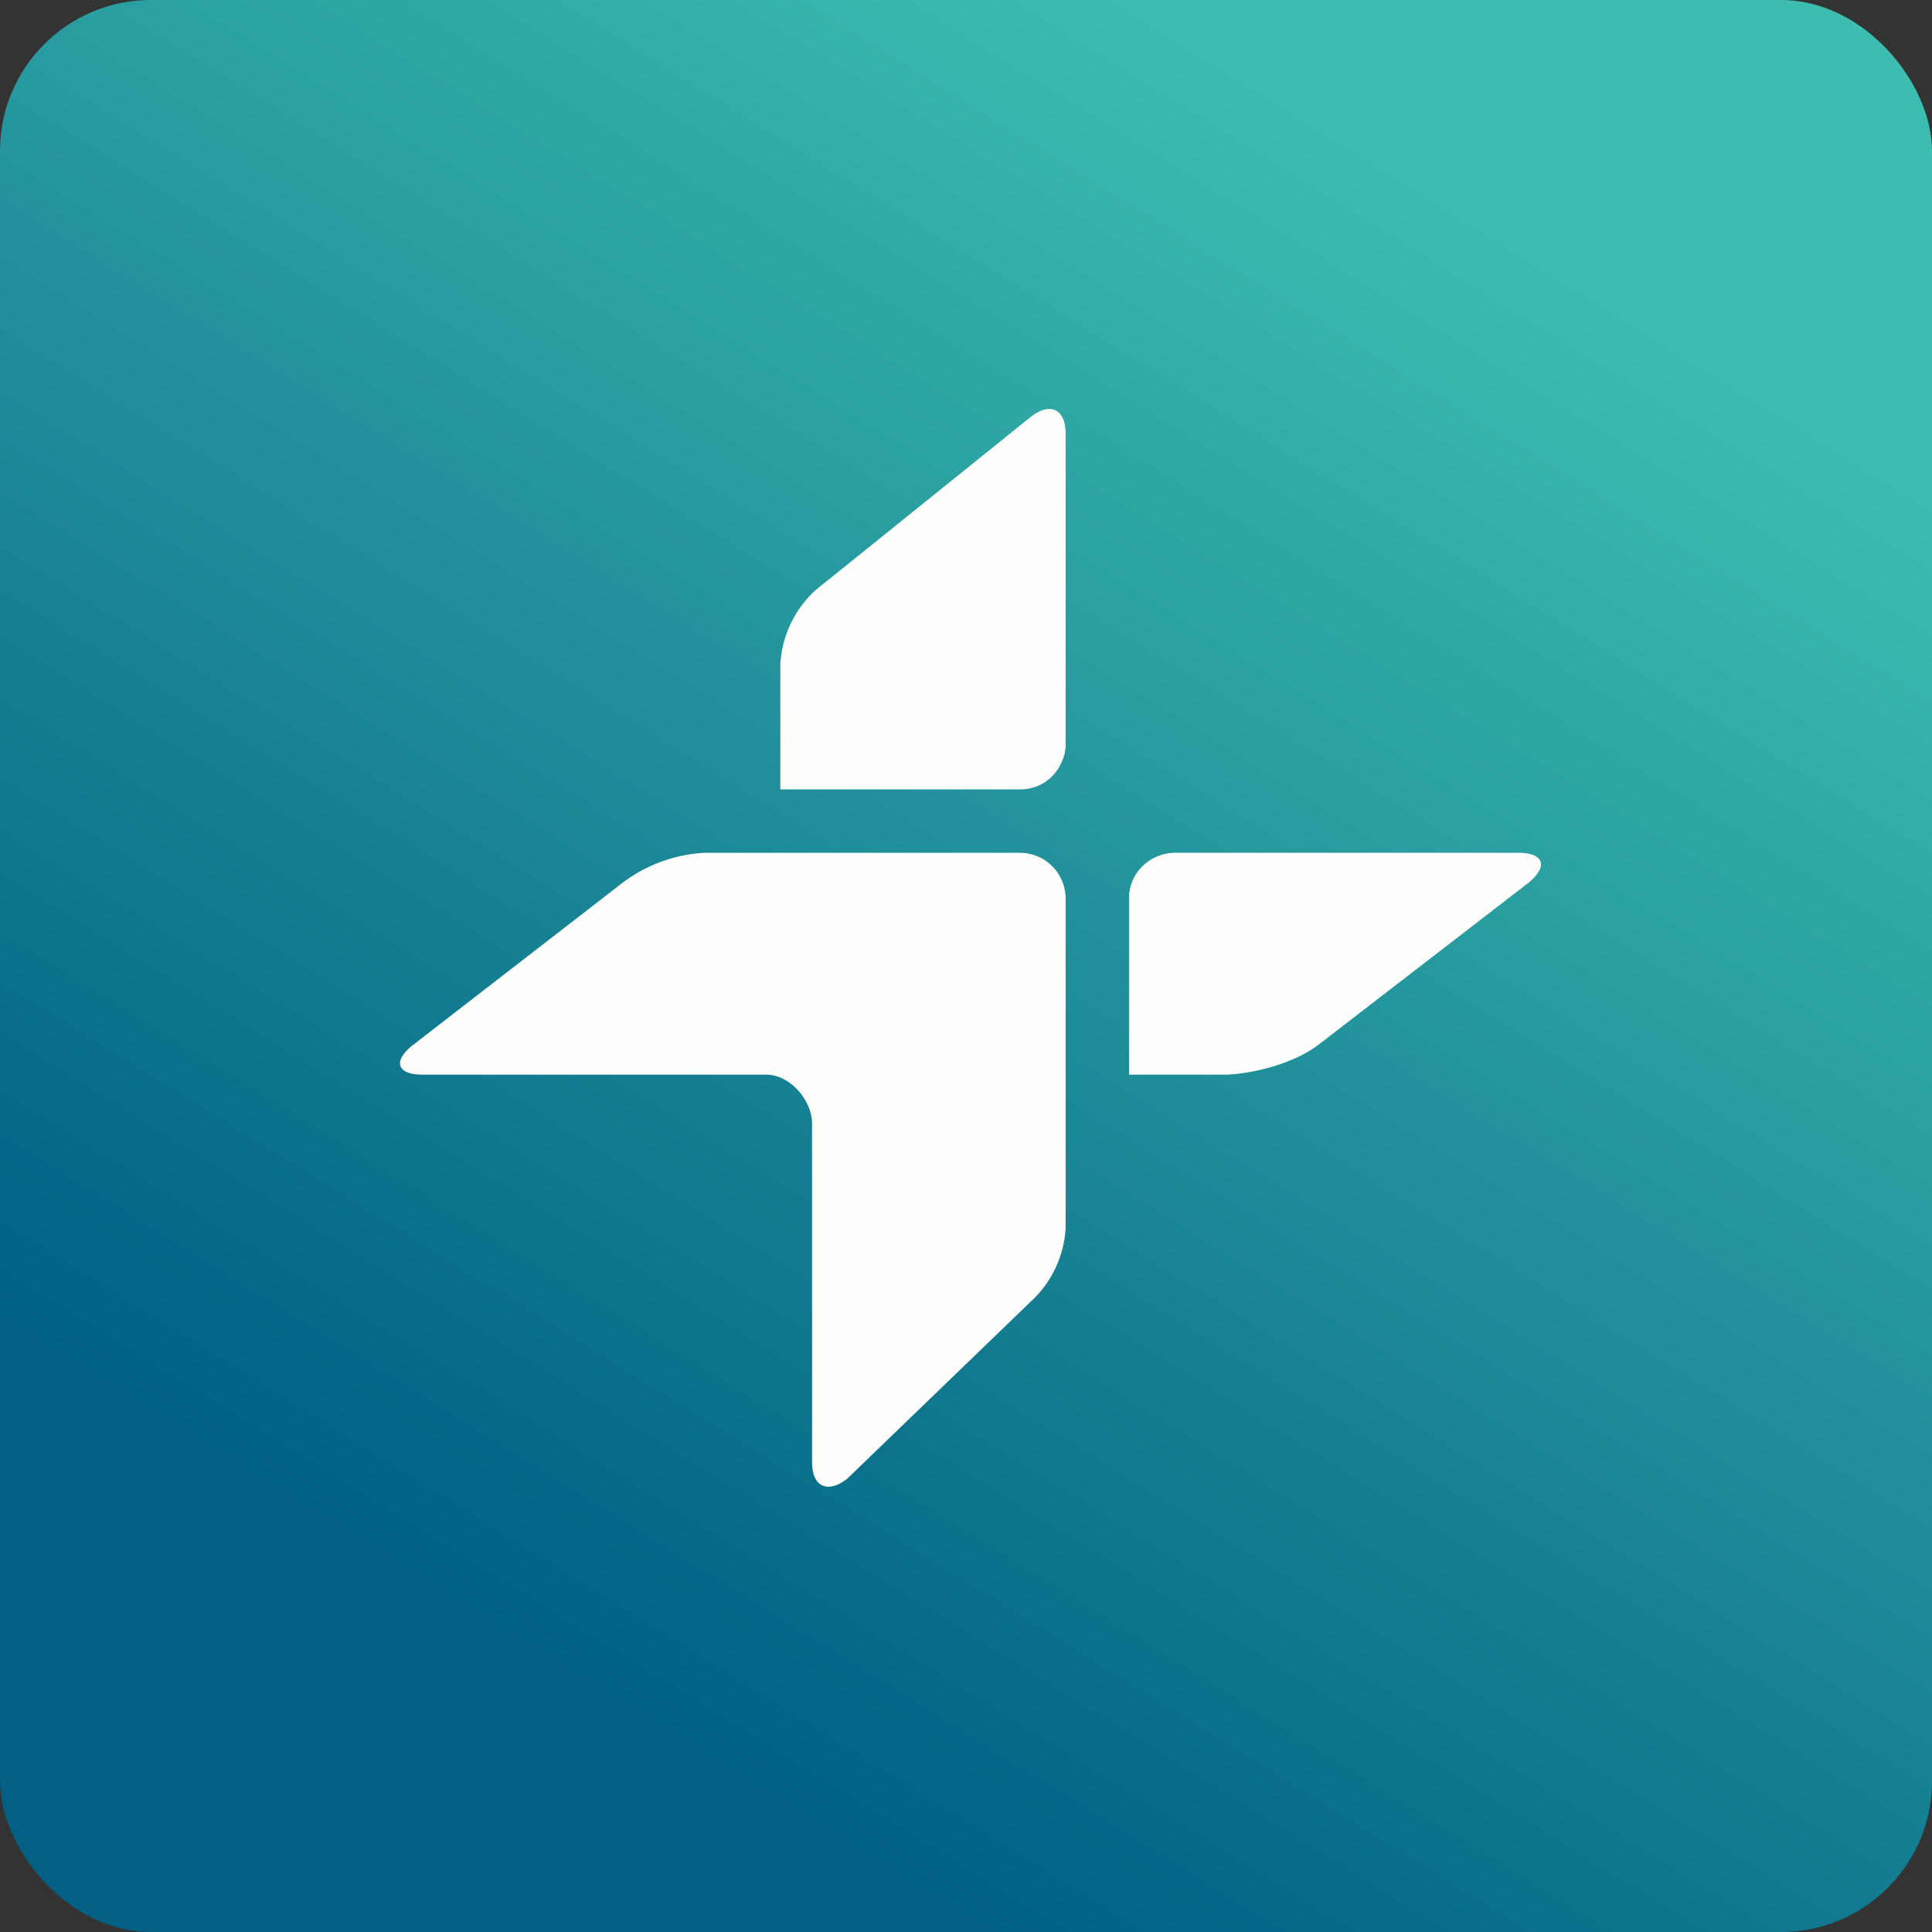
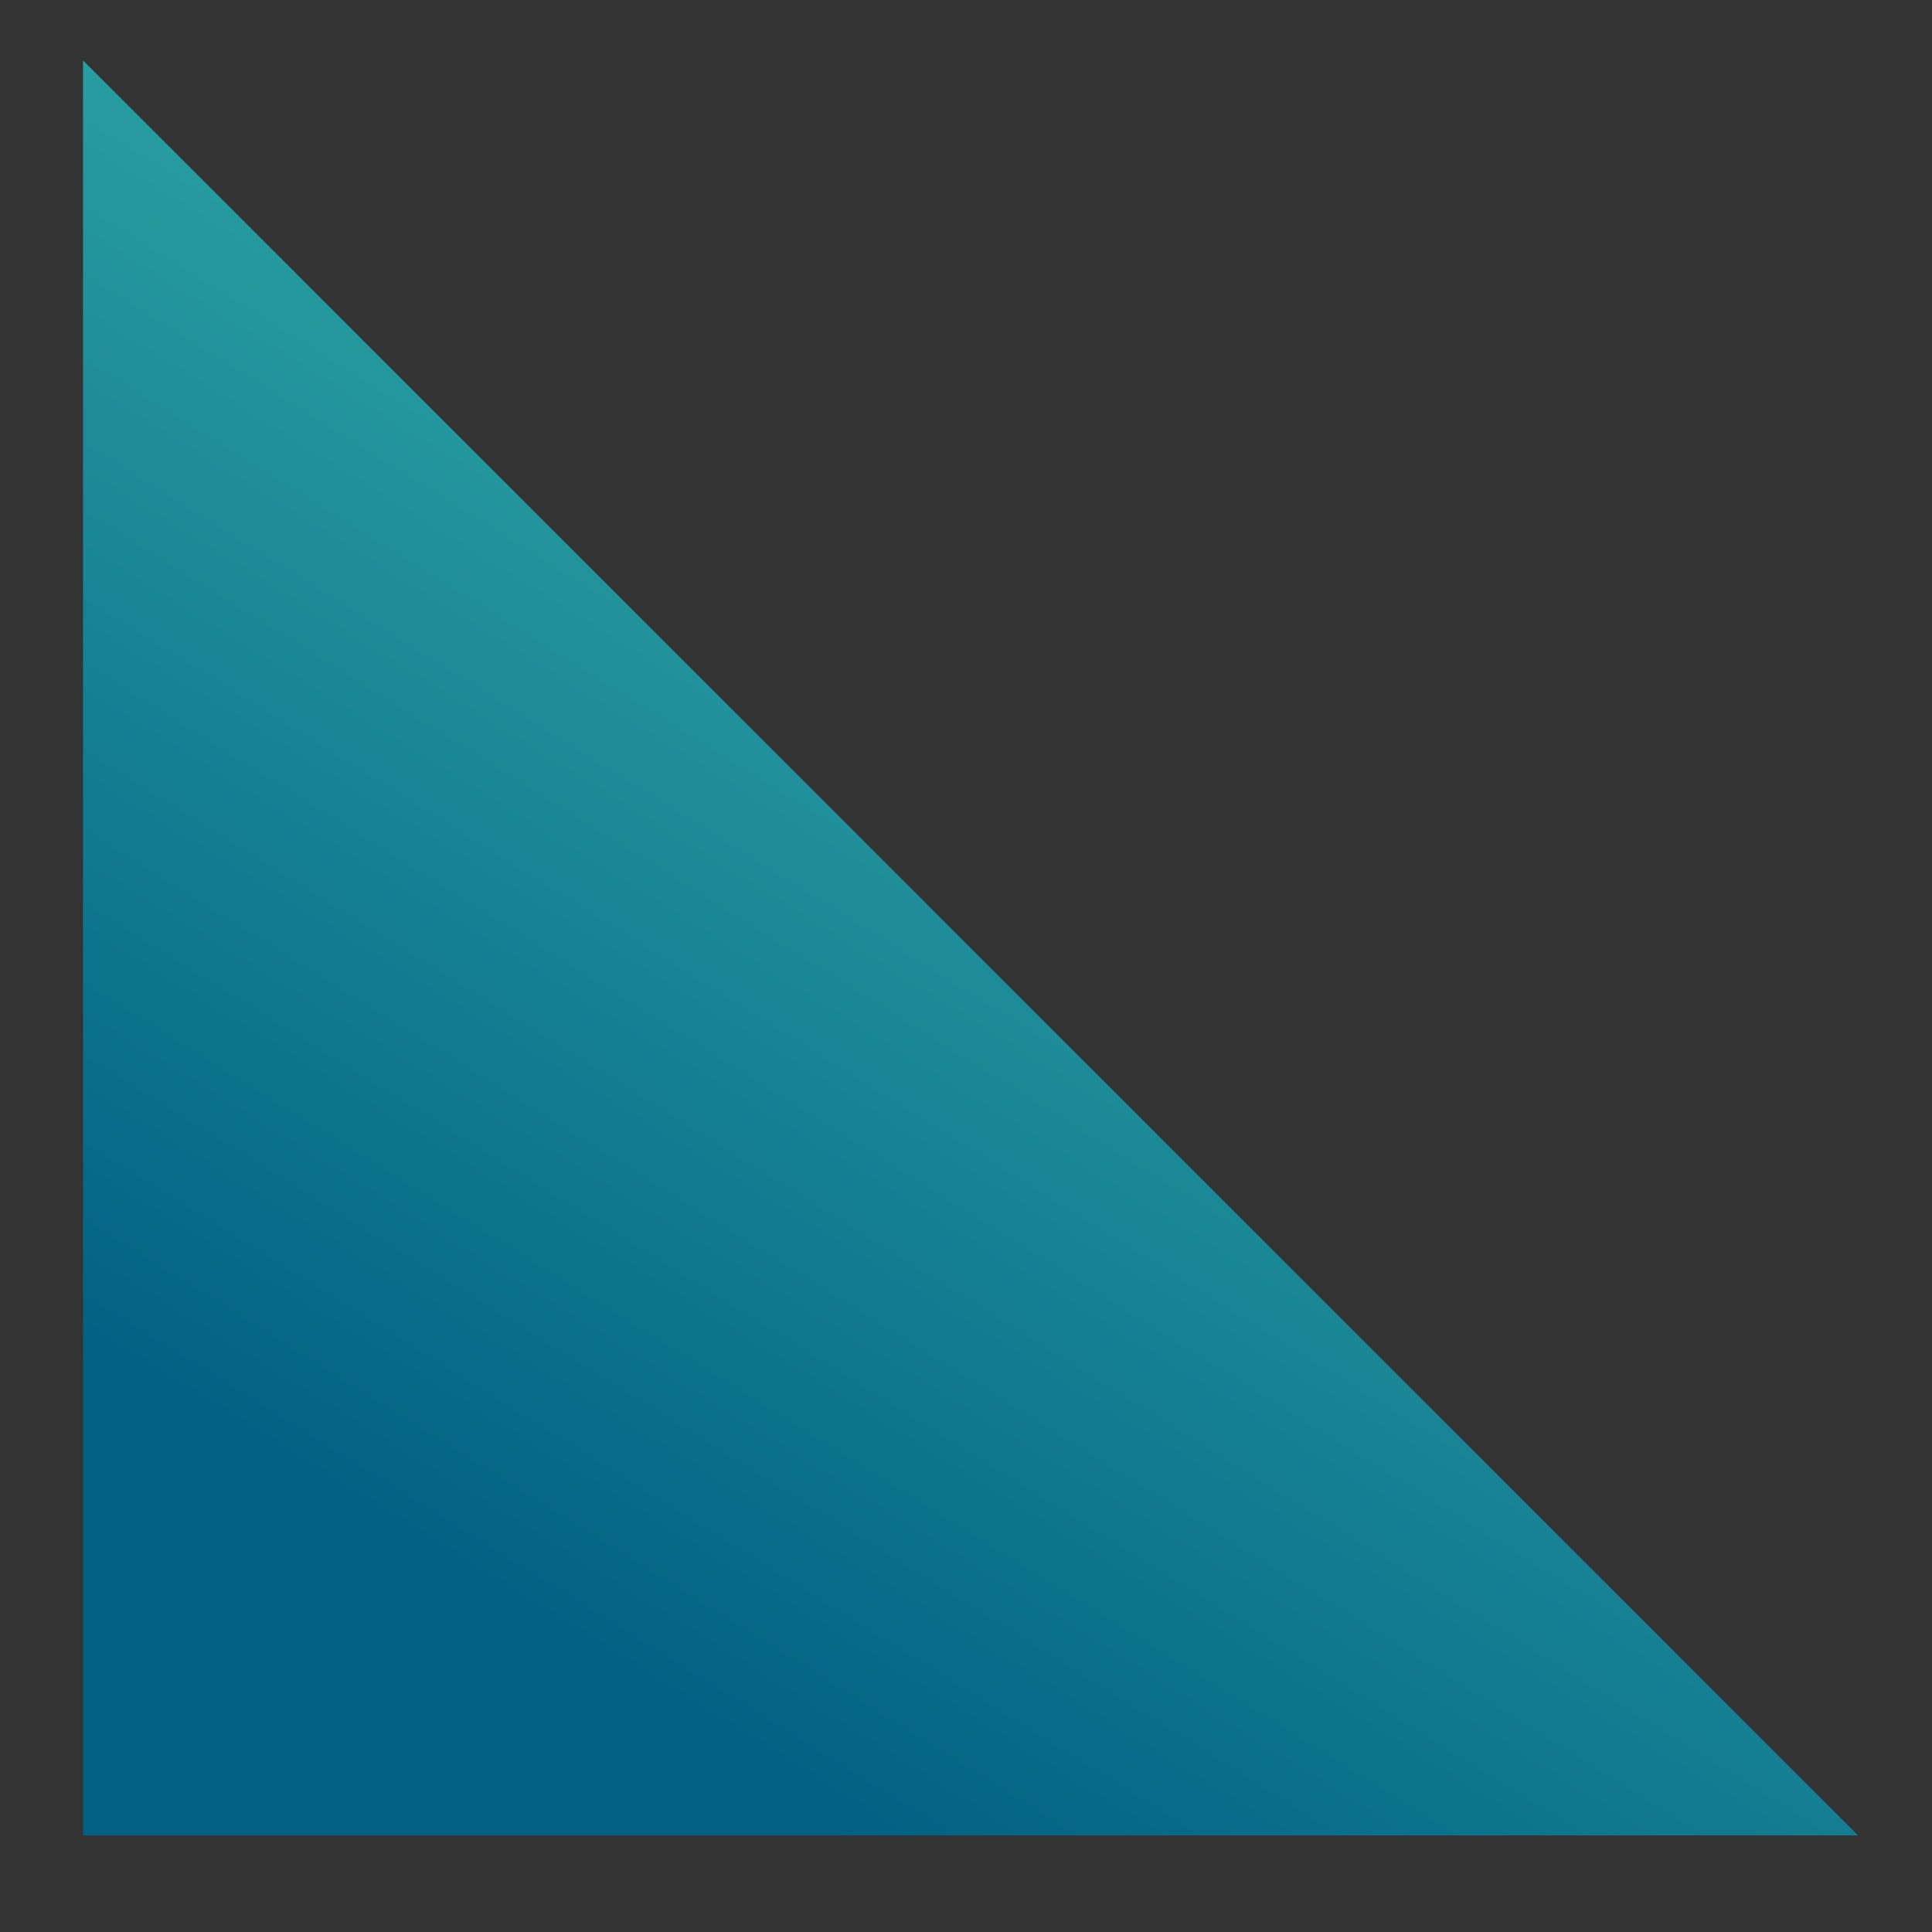
<svg xmlns="http://www.w3.org/2000/svg" width="64" height="64" viewBox="0 0 64 64">
  <rect x="0" y="0" width="64" height="64" fill="#333333" stroke="none" />
-   <rect x="0" y="0" width="64" height="64" rx="5" ry="5" fill="url(#fb100)" />
-   <path fill="url(#fb100)" d="M 2.75,2 L 61.55,2 L 61.55,60.80 L 2.75,60.80 L 2.75,2" />
-   <path d="M 50.29,28.25 C 51.13,28.25 51.30,28.68 50.65,29.23 L 43.66,34.62 C 42.87,35.21 41.62,35.55 40.64,35.60 L 37.40,35.60 L 37.40,29.72 C 37.41,29.32 37.58,28.94 37.87,28.67 C 38.16,28.40 38.54,28.25 38.93,28.25 L 50.29,28.25 M 25.85,26.15 L 33.77,26.15 A 1.48,1.48 0 0,0 35.17,25.24 C 35.26,25.05 35.30,24.86 35.30,24.66 L 35.30,14.37 C 35.30,13.54 34.78,13.30 34.12,13.83 L 27.04,19.53 A 3.60,3.60 0 0,0 25.85,21.99 L 25.85,26.15 M 14.01,35.60 L 25.37,35.60 C 26.17,35.59 26.88,36.44 26.90,37.18 L 26.90,48.43 C 26.90,48.96 27.11,49.24 27.43,49.25 C 27.61,49.25 27.84,49.17 28.08,48.97 L 34.12,43.14 A 3.58,3.58 0 0,0 35.30,40.68 L 35.30,29.72 A 1.53,1.53 0 0,0 34.83,28.67 C 34.54,28.39 34.16,28.25 33.76,28.25 L 23.35,28.25 C 22.37,28.30 21.43,28.64 20.64,29.23 L 13.65,34.64 C 13,35.17 13.16,35.60 14.01,35.60 L 14.01,35.60" fill="#fefffd" />
+   <path fill="url(#fb100)" d="M 2.75,2 L 61.55,60.80 L 2.75,60.80 L 2.75,2" />
  <defs>
    <linearGradient id="fb100" x1="18.86" y1="55.4" x2="48.9" y2="7.01" gradientUnits="userSpaceOnUse">
      <stop stop-color="#016084" />
      <stop offset="1" stop-color="#3dbdaf" />
    </linearGradient>
  </defs>
</svg>